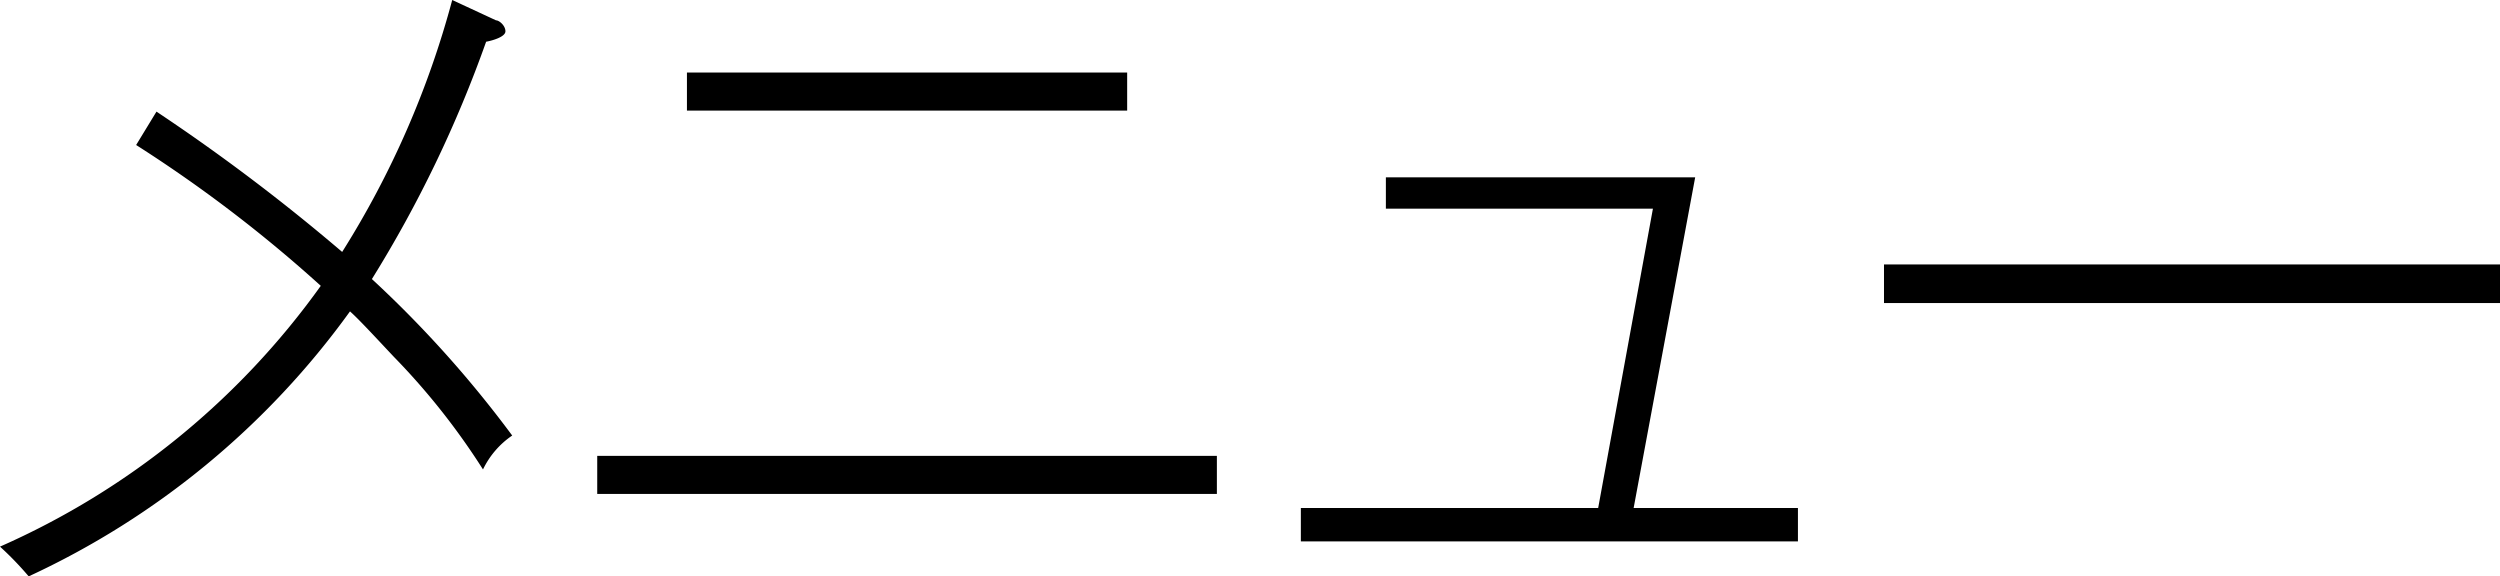
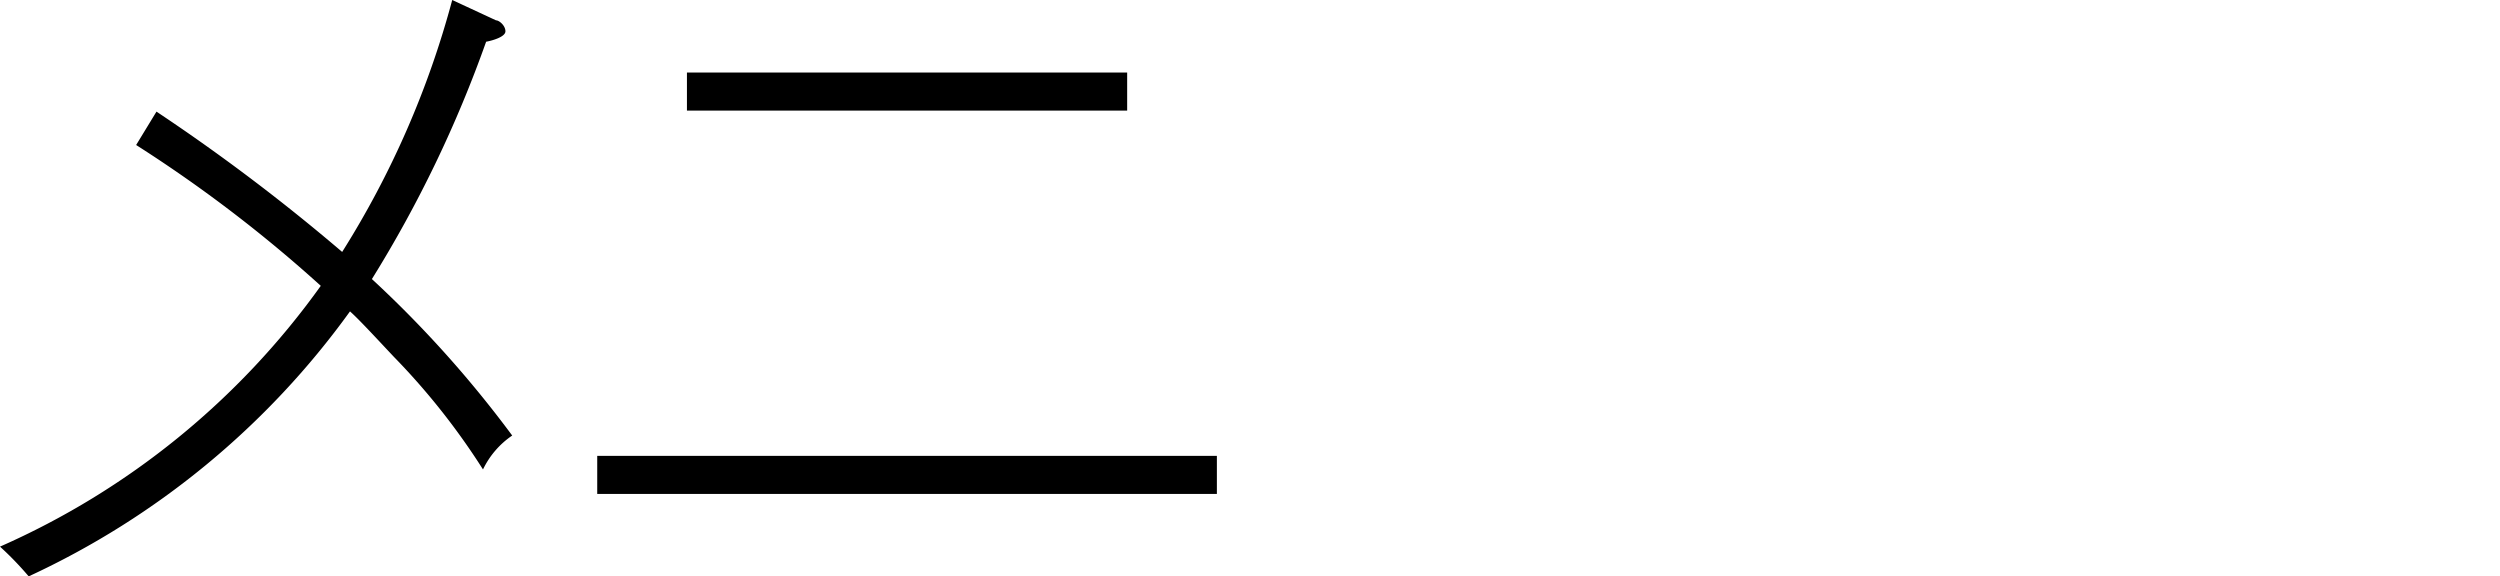
<svg xmlns="http://www.w3.org/2000/svg" viewBox="0 0 47.93 11.05">
  <title>header_menu</title>
  <g id="layer_2" data-name="layer 2">
    <g id="layer_1-2" data-name="layer 1">
      <path d="M9.26,9A13.31,13.31,0,0,0,7.55,6.84c-.32-.34-.67-.72-.84-.87A15.73,15.73,0,0,1,.55,11.05,6.1,6.1,0,0,0,0,10.48a15,15,0,0,0,6.15-5,26.48,26.48,0,0,0-3.54-2.7L3,2.14A37.45,37.45,0,0,1,6.56,4.83,17.55,17.55,0,0,0,8.67,0l.84.39c.06,0,.18.1.18.21s-.26.18-.37.2A23.46,23.46,0,0,1,7.13,5.35a21.54,21.54,0,0,1,2.69,3A1.65,1.65,0,0,0,9.26,9Z" />
      <path d="M11.45,9.47V8.74H23.33v.73Zm1.72-7.35V1.39h8.44v.73Z" />
-       <path d="M24.94,10.38V9.74h5.7L31.69,4H26.57V3.4H32.5L31.32,9.74h3.15v.64Z" />
-       <path d="M36.12,5.81V5.07H47.93v.74Z" />
    </g>
  </g>
</svg>